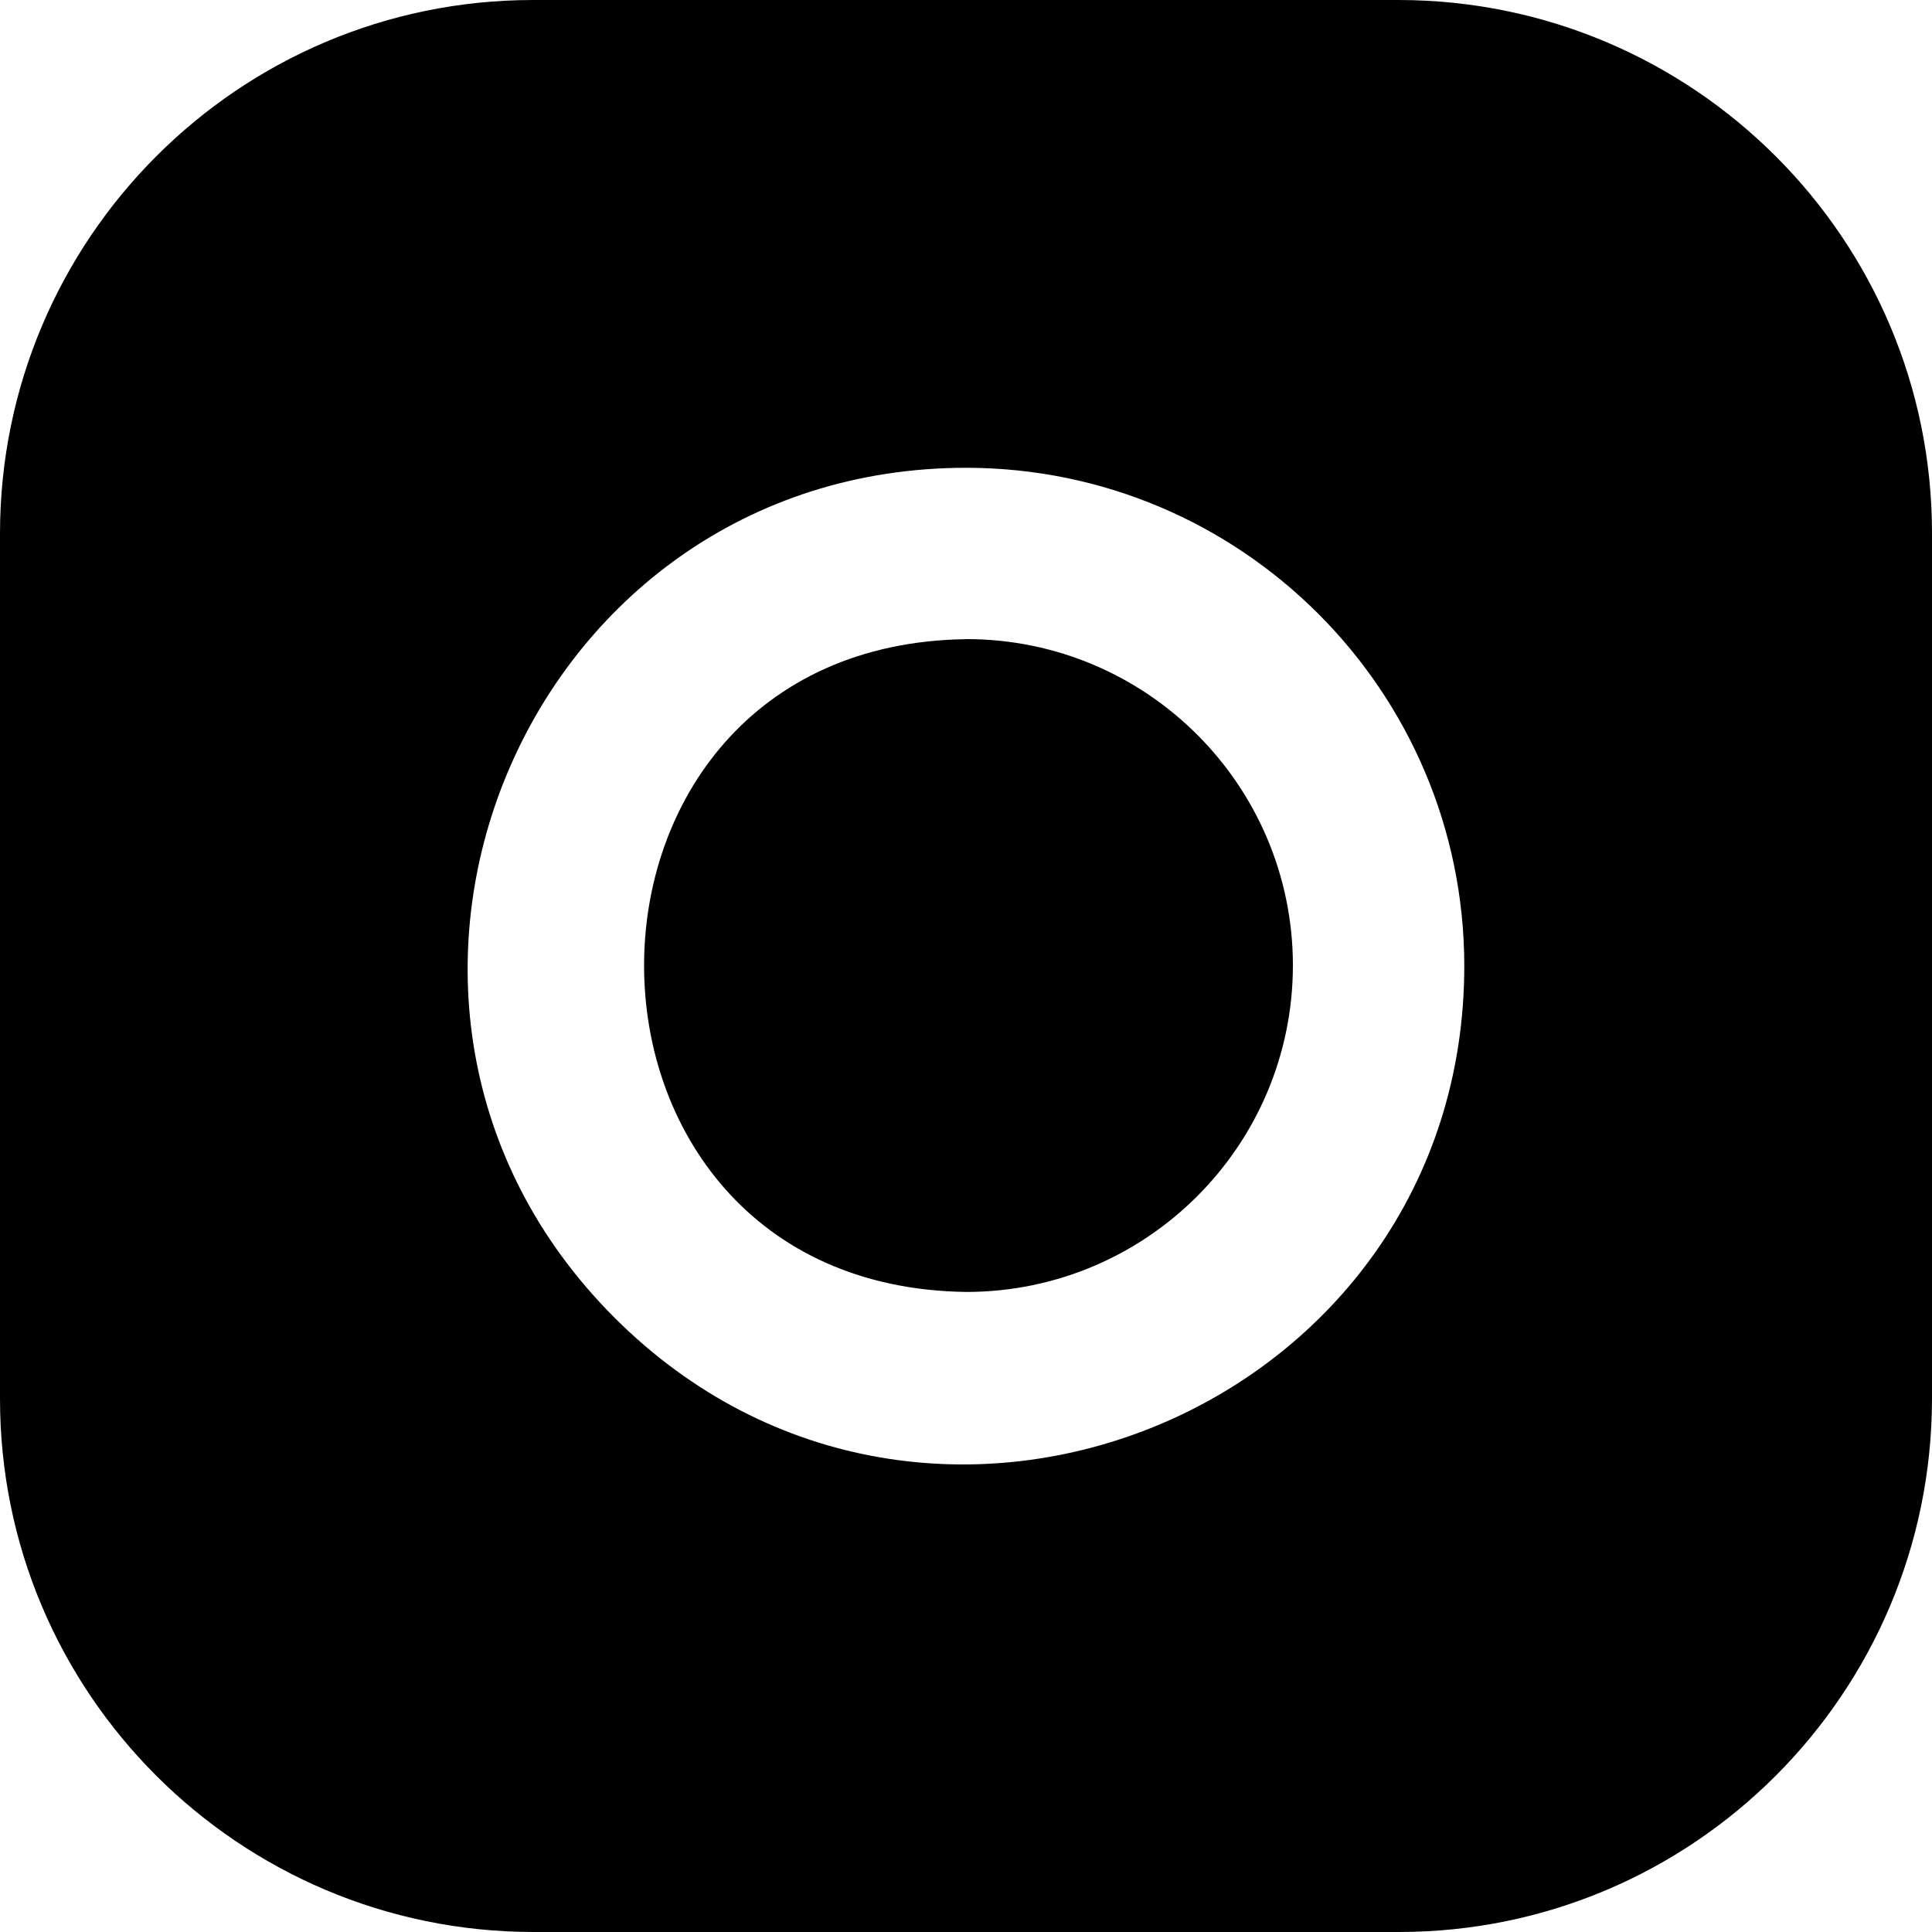
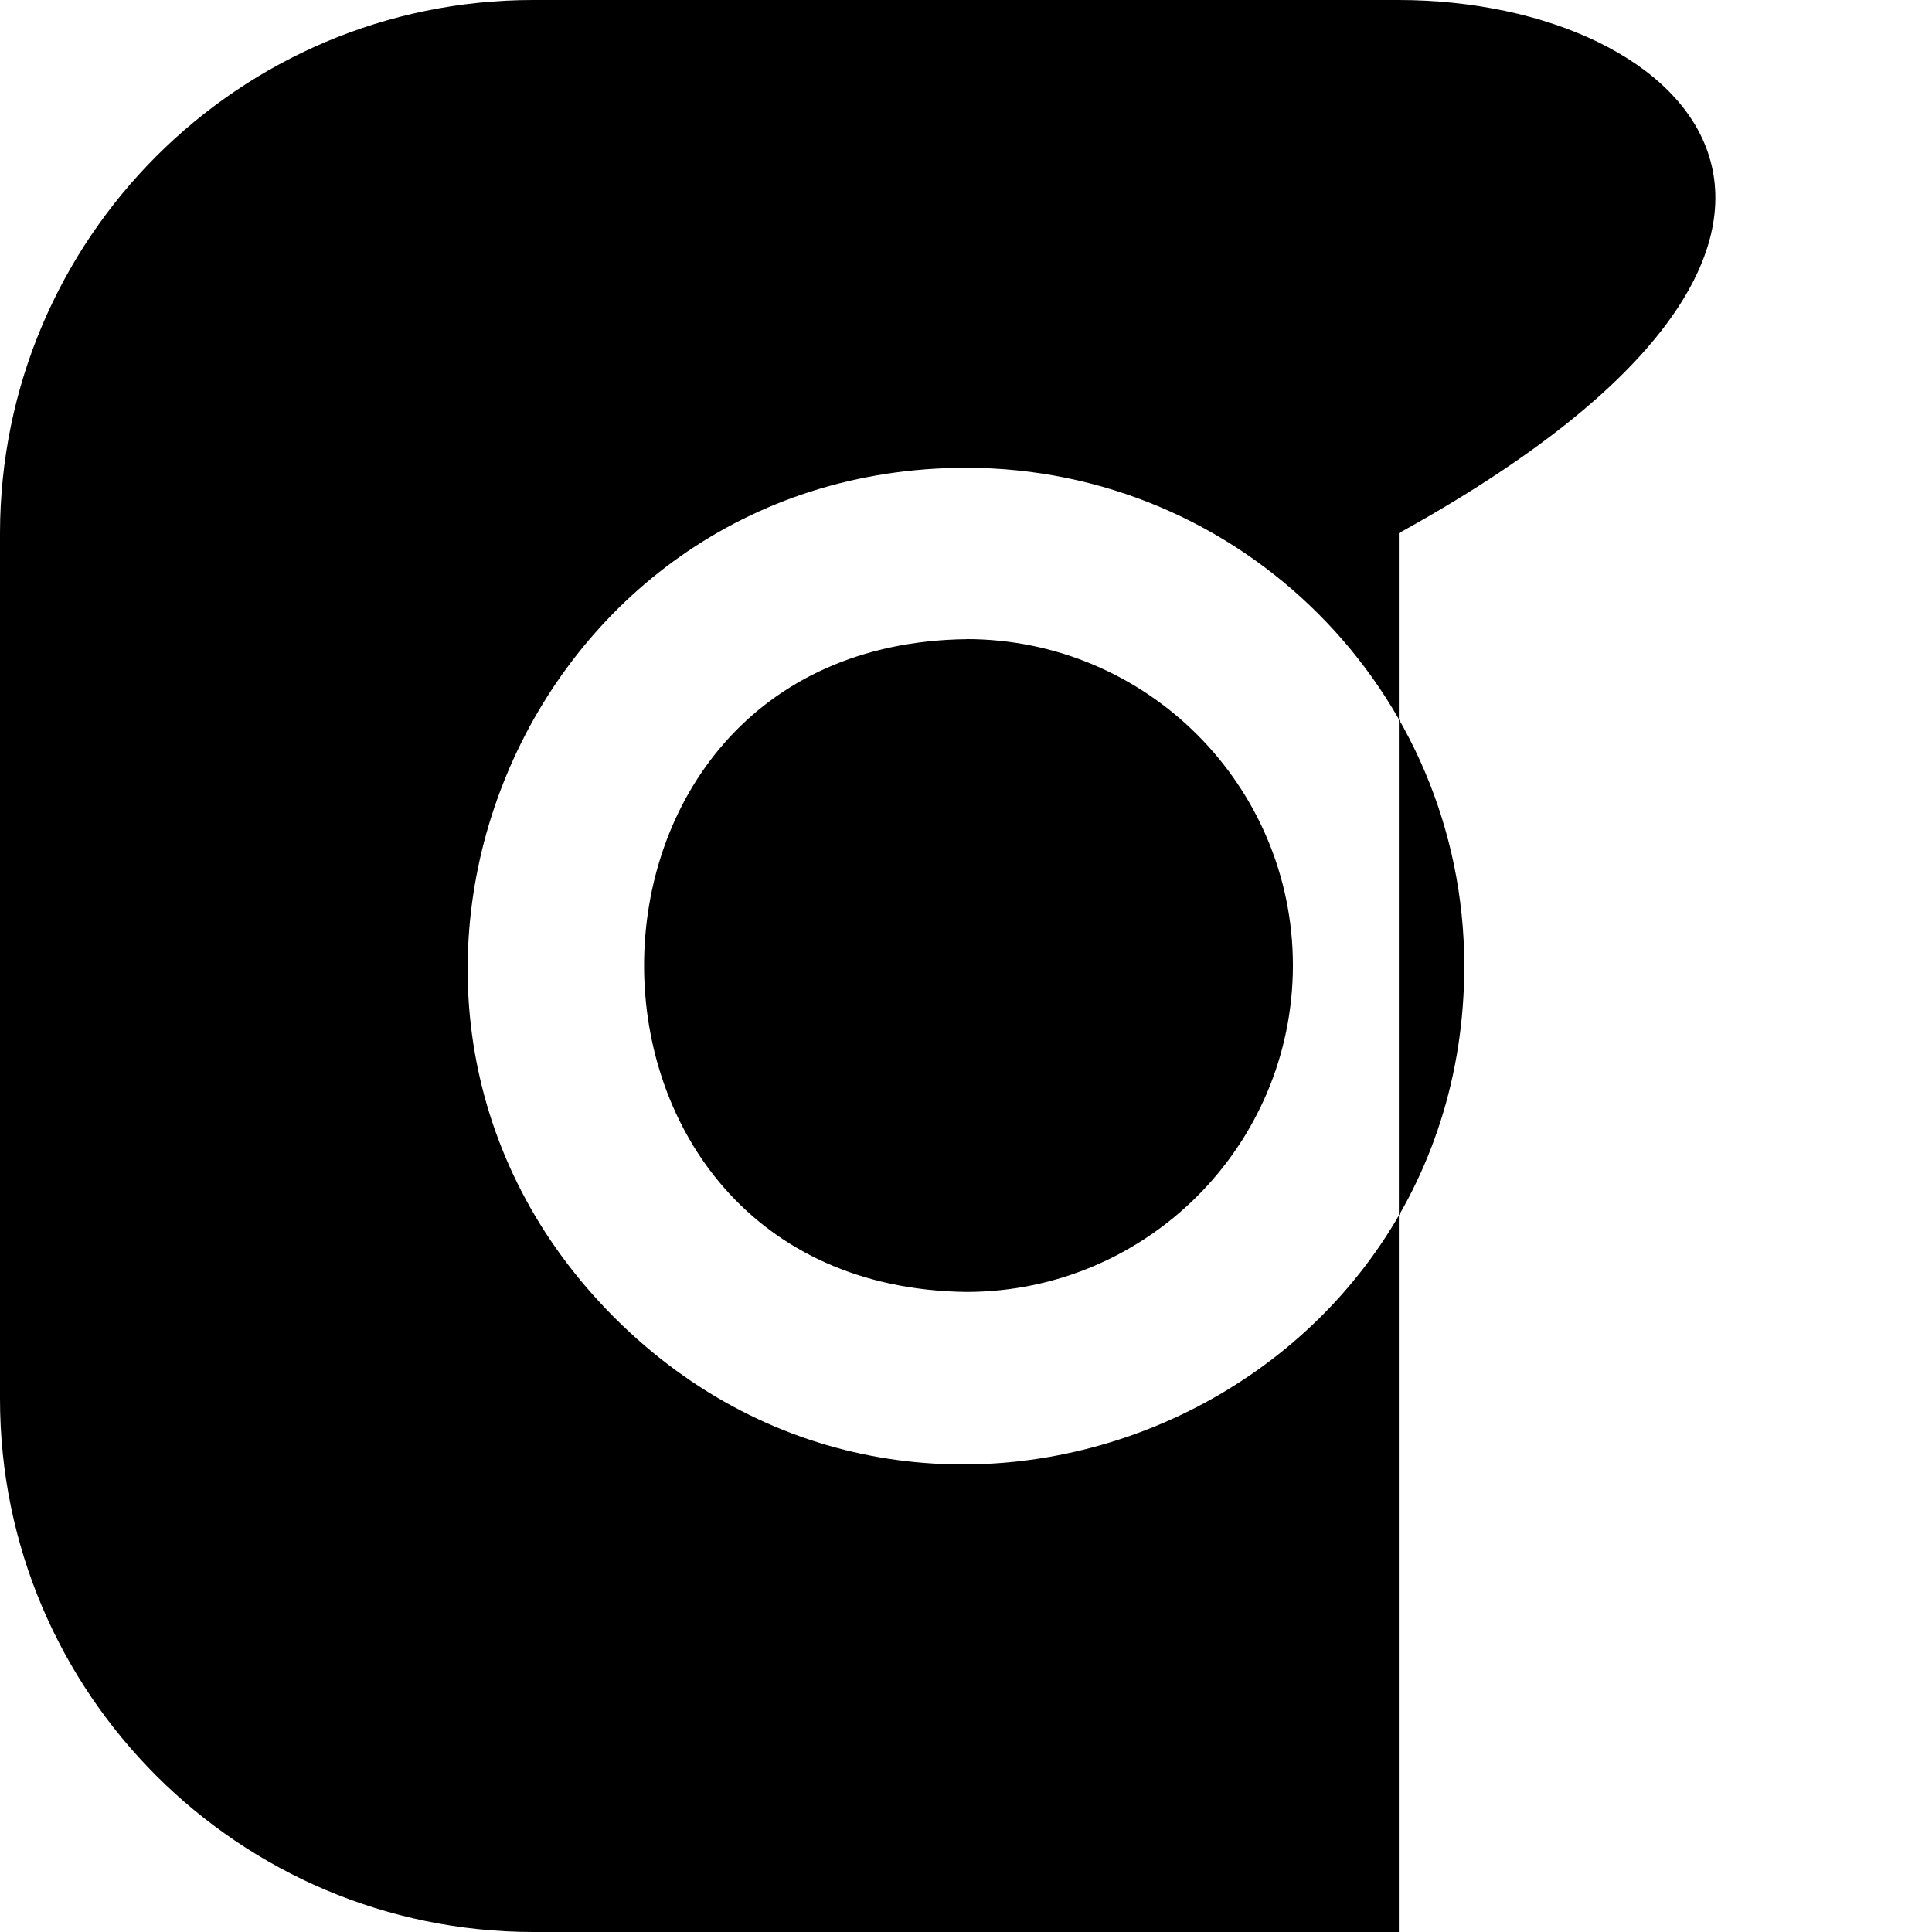
<svg xmlns="http://www.w3.org/2000/svg" xmlns:ns1="http://sodipodi.sourceforge.net/DTD/sodipodi-0.dtd" xmlns:ns2="http://www.inkscape.org/namespaces/inkscape" width="24" height="24" viewBox="0 0 24 24" version="1.1" id="svg5" ns1:docname="insta.svg" ns2:version="1.2.2 (732a01da63, 2022-12-09)">
  <defs id="defs9" />
  <ns1:namedview id="namedview7" pagecolor="#ffffff" bordercolor="#000000" borderopacity="0.25" ns2:showpageshadow="2" ns2:pageopacity="0.0" ns2:pagecheckerboard="0" ns2:deskcolor="#d1d1d1" showgrid="false" ns2:zoom="6.1061616" ns2:cx="11.218177" ns2:cy="9.0072952" ns2:window-width="1920" ns2:window-height="1009" ns2:window-x="-8" ns2:window-y="-8" ns2:window-maximized="1" ns2:current-layer="svg5" />
-   <path id="path384" d="M 6.623,0 C 2.967,0 0.004,2.967 0,6.623 V 17.377 C 0,21.033 2.967,23.996 6.623,24 H 17.377 C 21.033,24 23.996,21.033 24,17.377 V 6.623 C 24,2.967 21.033,0.004 17.377,0 Z m 5.383,5.811 c 3.413,0.004 6.179,2.77 6.184,6.184 3.62e-4,5.51 -6.661,8.269 -10.557,4.373 C 3.737,12.472 6.496,5.81 12.006,5.811 Z m 0,2.129 c -5.34,0.066 -5.34,8.043 0,8.109 2.238,-0.002 4.052,-1.816 4.055,-4.055 C 16.06,9.755 14.245,7.94 12.006,7.939 Z" />
+   <path id="path384" d="M 6.623,0 C 2.967,0 0.004,2.967 0,6.623 V 17.377 C 0,21.033 2.967,23.996 6.623,24 H 17.377 V 6.623 C 24,2.967 21.033,0.004 17.377,0 Z m 5.383,5.811 c 3.413,0.004 6.179,2.77 6.184,6.184 3.62e-4,5.51 -6.661,8.269 -10.557,4.373 C 3.737,12.472 6.496,5.81 12.006,5.811 Z m 0,2.129 c -5.34,0.066 -5.34,8.043 0,8.109 2.238,-0.002 4.052,-1.816 4.055,-4.055 C 16.06,9.755 14.245,7.94 12.006,7.939 Z" />
</svg>